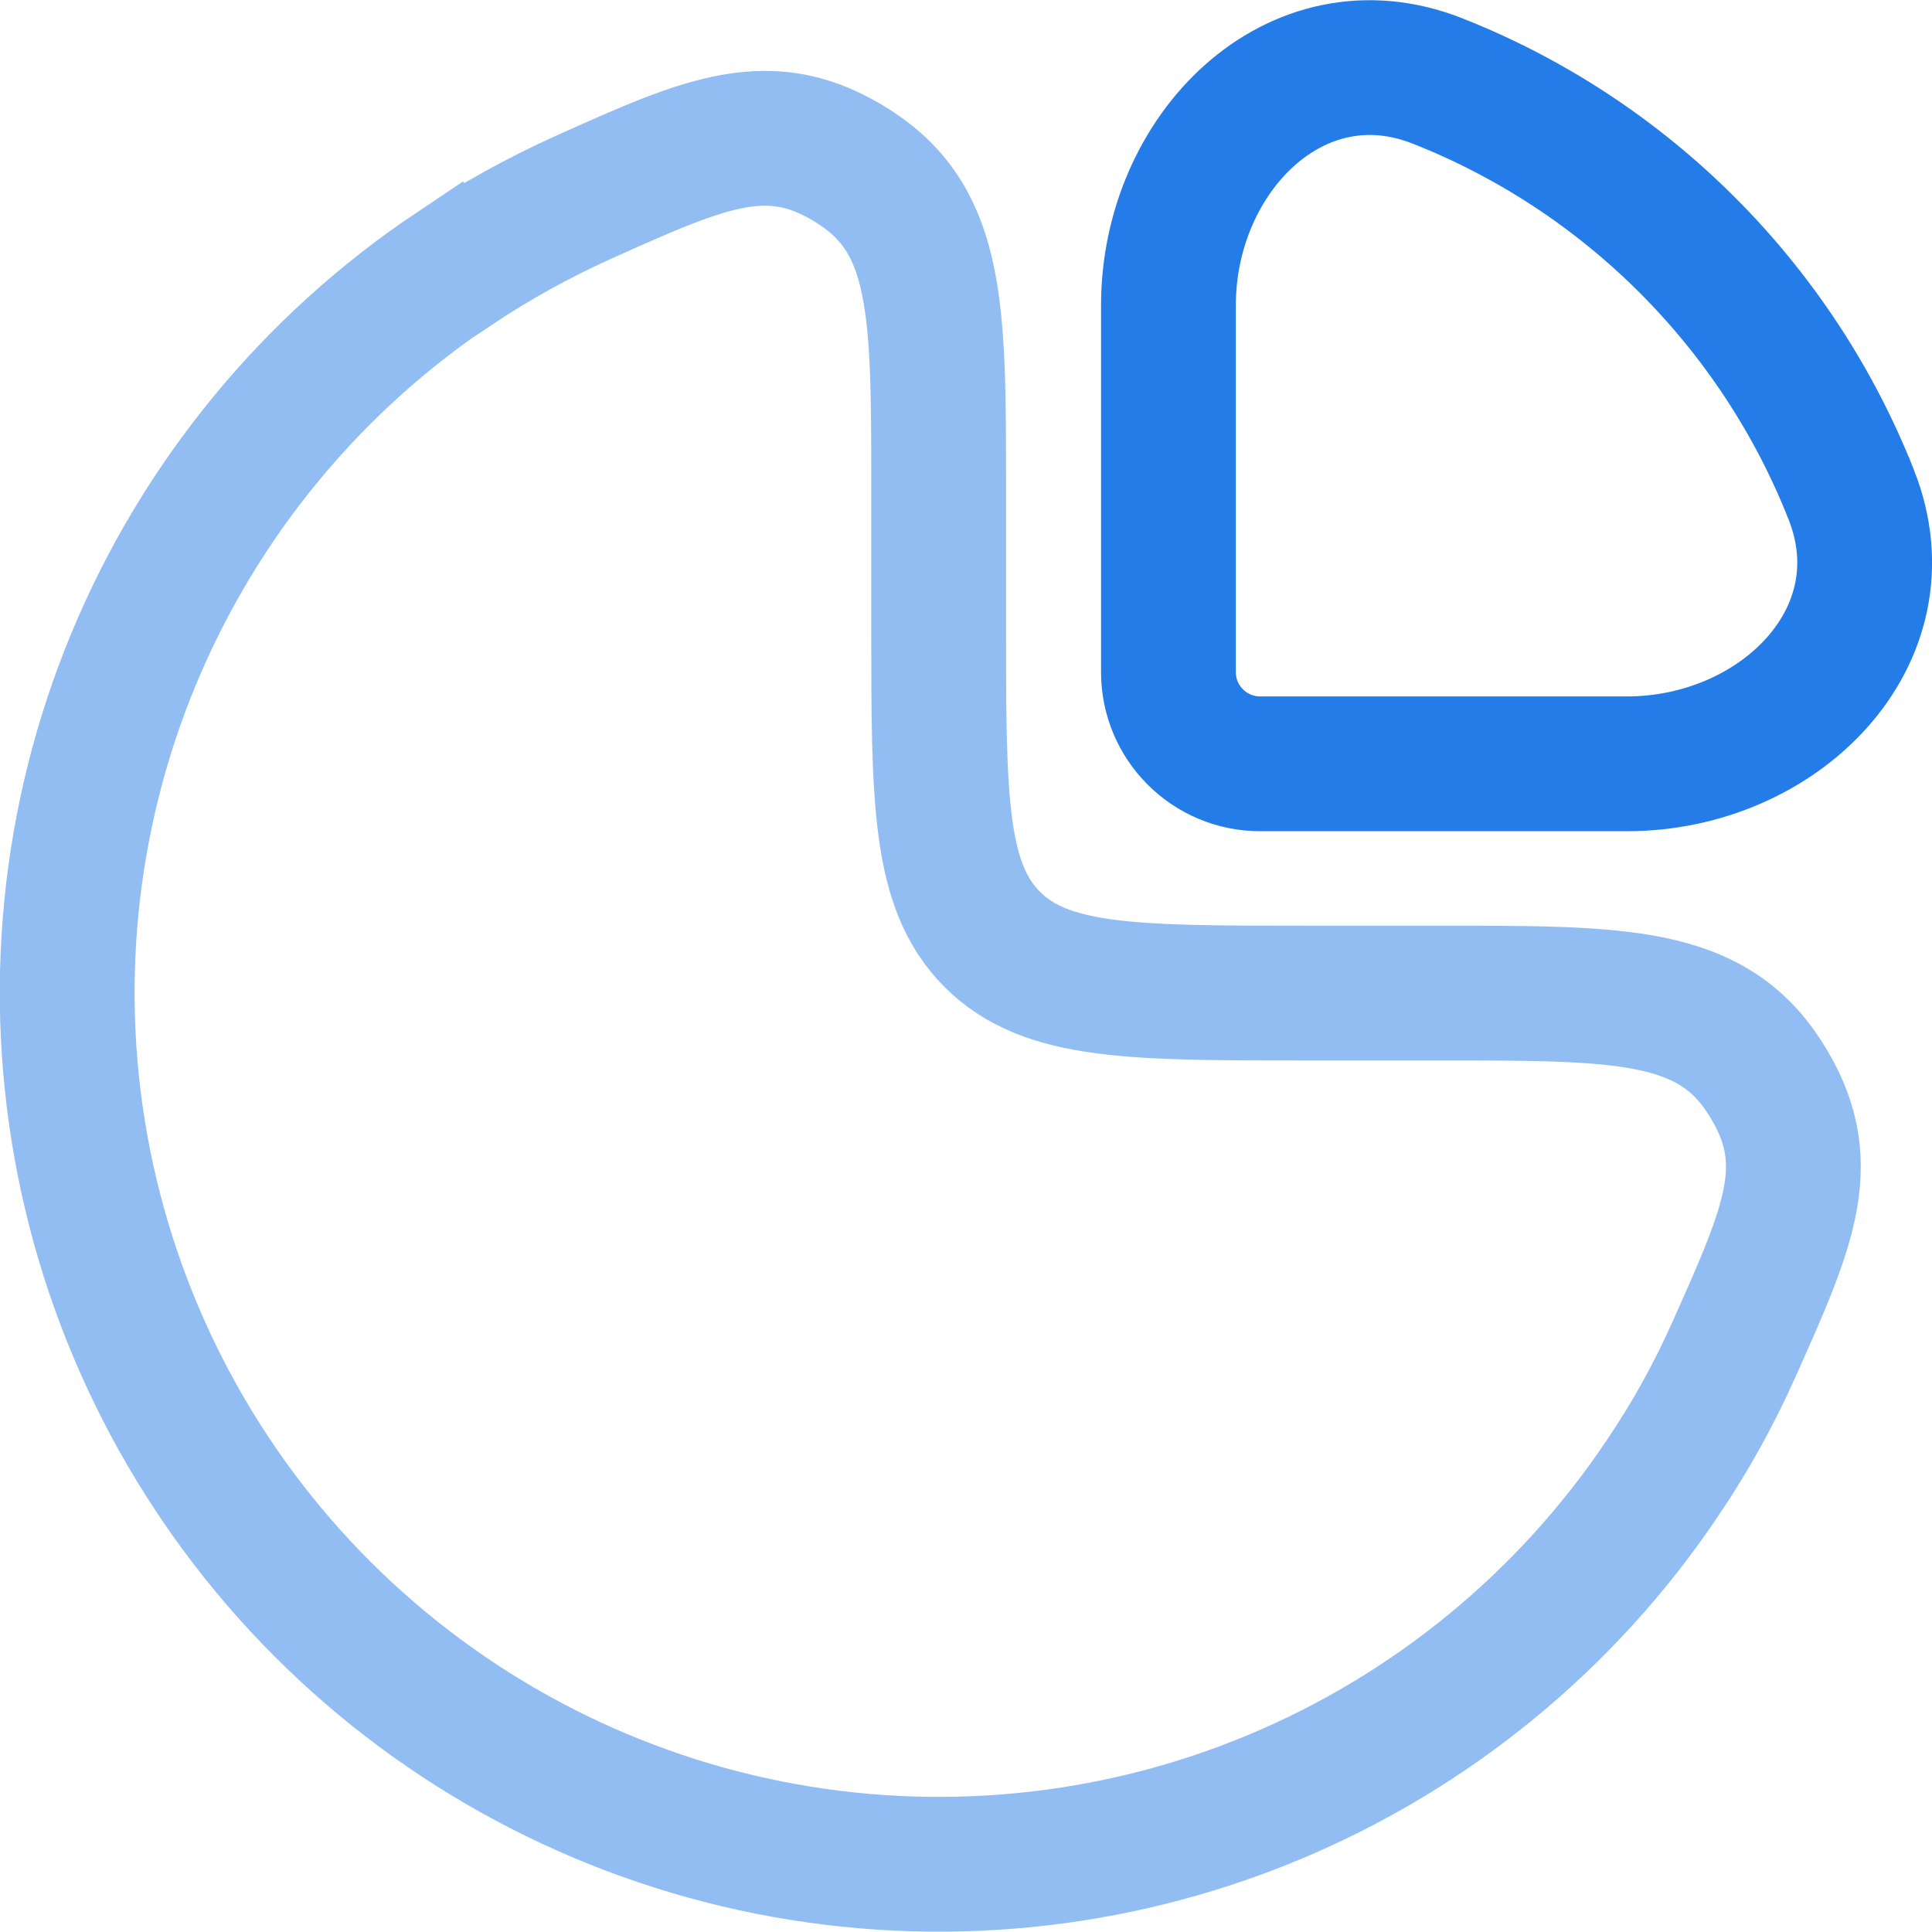
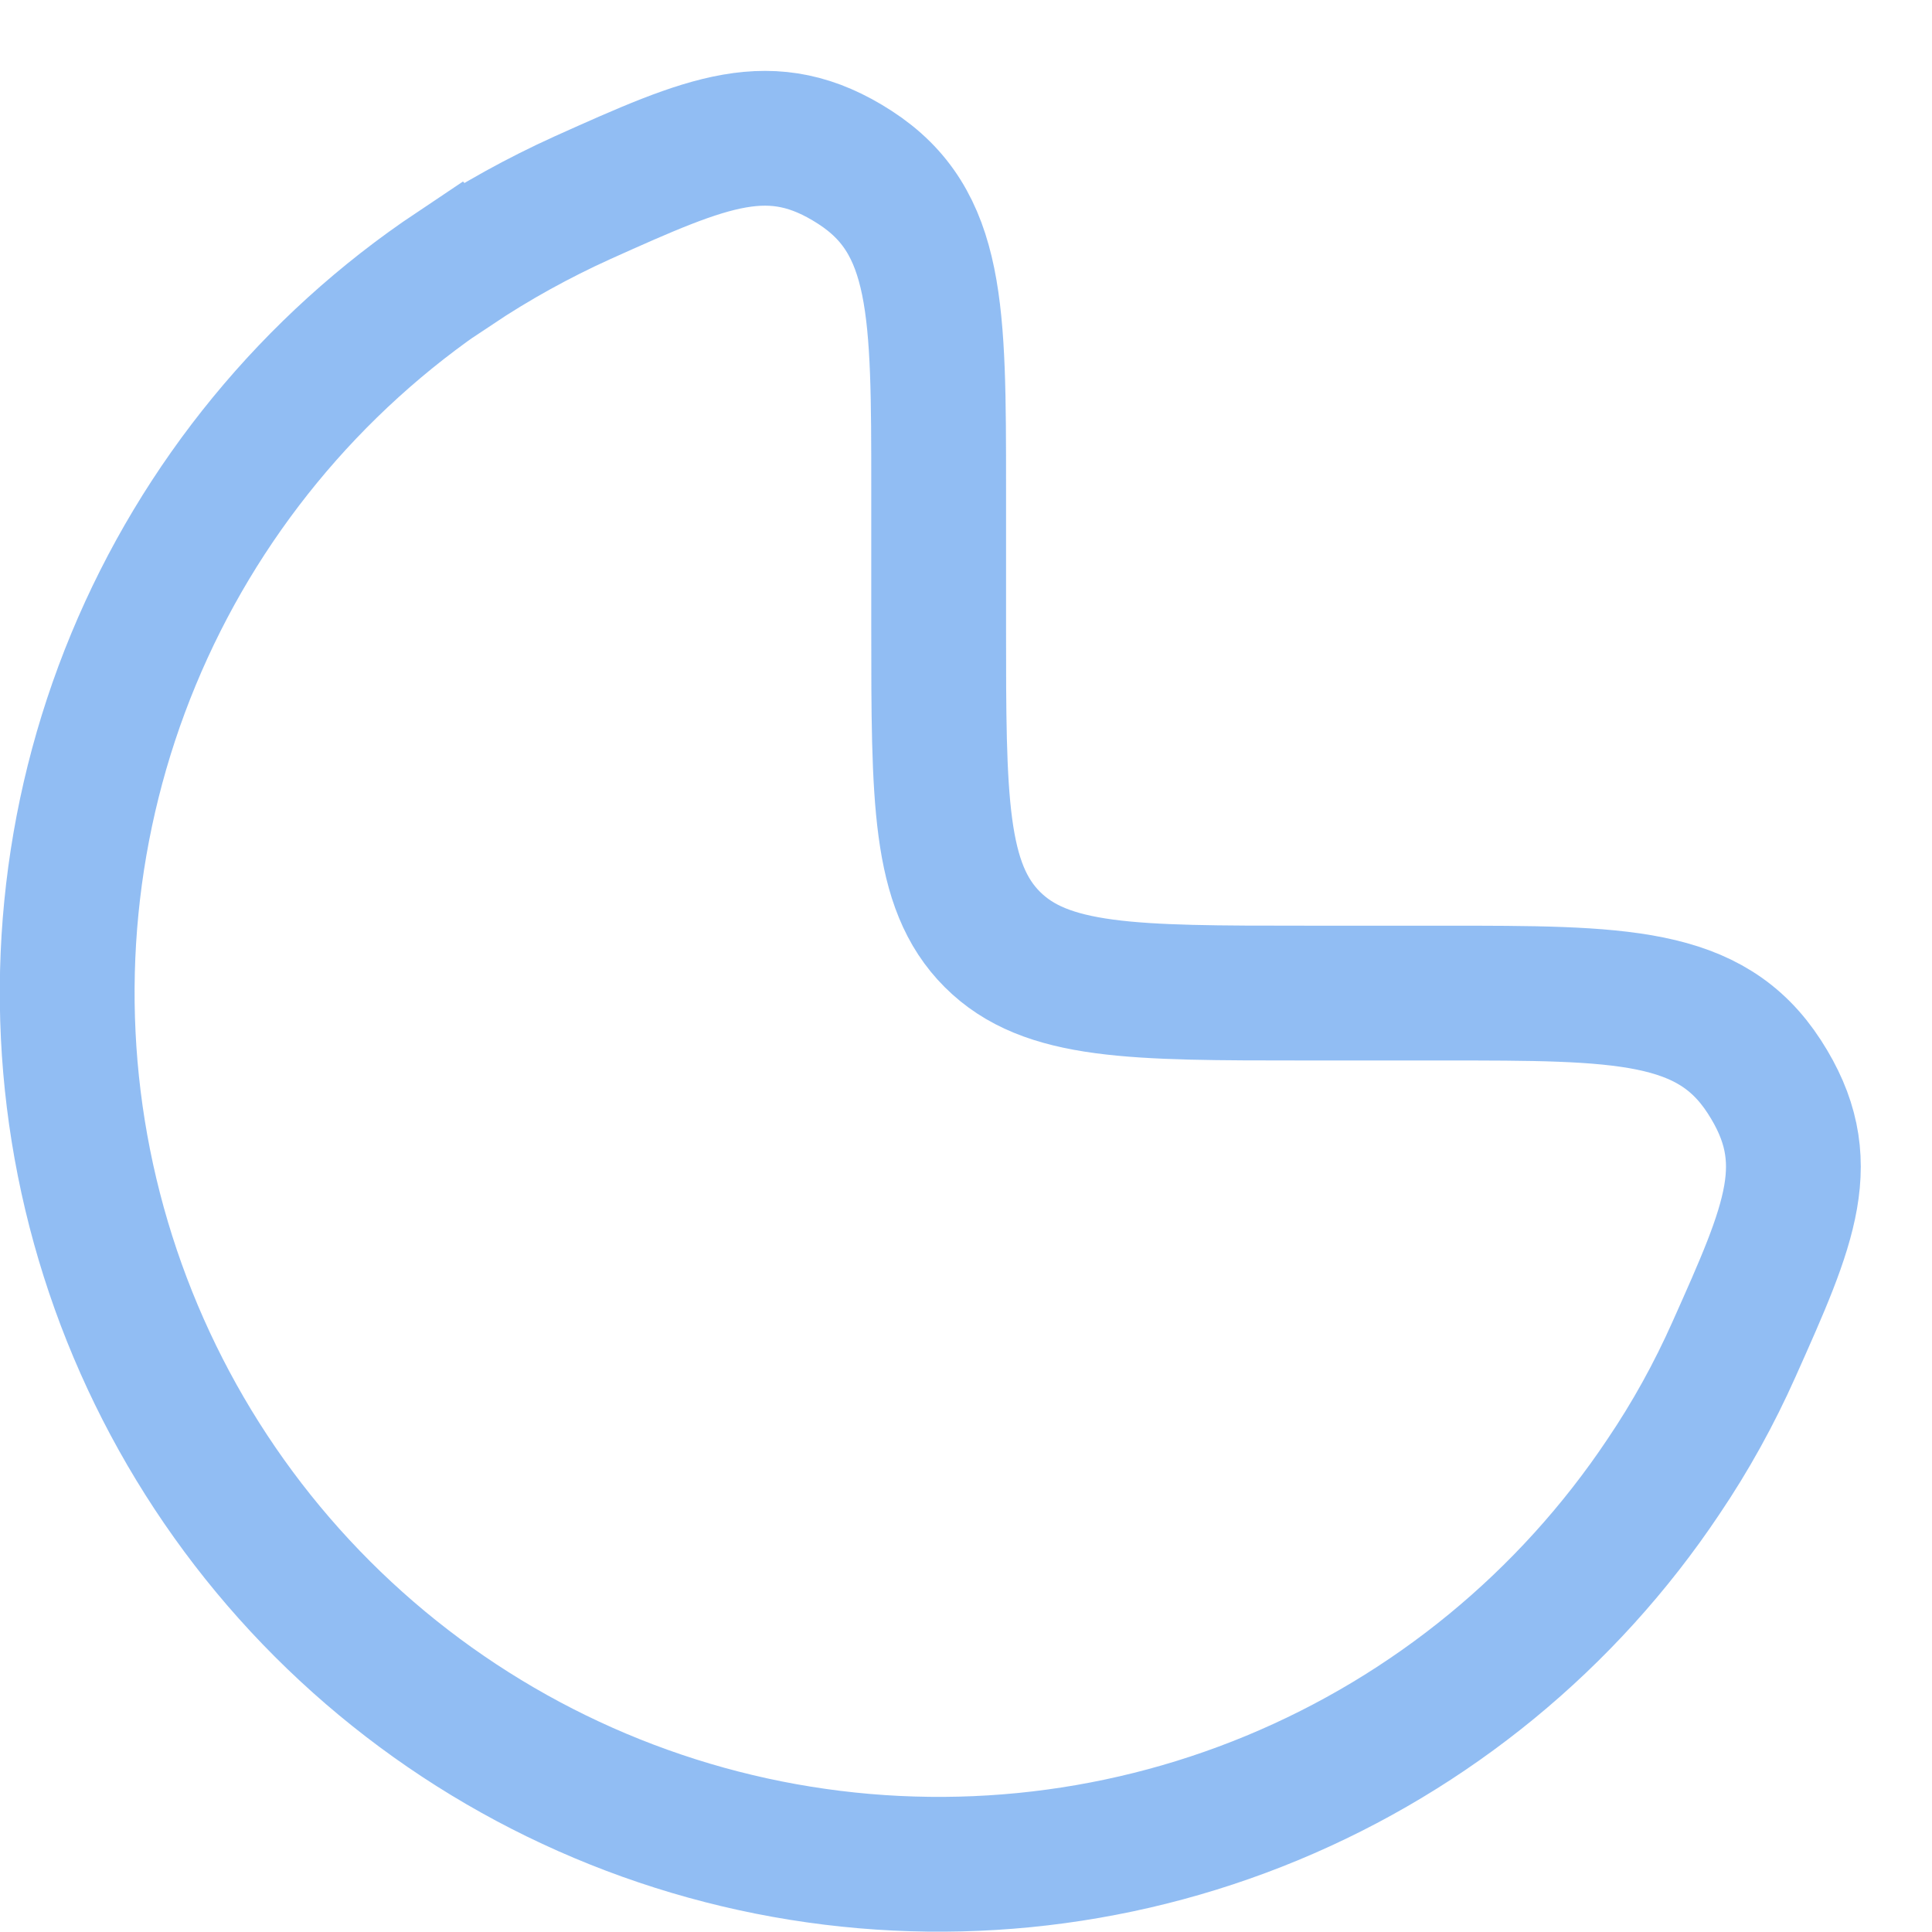
<svg xmlns="http://www.w3.org/2000/svg" id="Layer_2" data-name="Layer 2" viewBox="0 0 75.25 75.25">
  <defs>
    <style>
      .cls-1 {
        stroke-linecap: round;
      }

      .cls-1, .cls-2 {
        fill: none;
        stroke: #247ce8;
        stroke-width: 5.25px;
      }

      .cls-2 {
        opacity: .5;
      }
    </style>
  </defs>
  <g id="WORK">
    <g>
      <path class="cls-2" d="M17.71,10.46c1.59-1.06,3.26-1.98,4.98-2.76,4.9-2.2,7.35-3.29,10.61-1.18,3.26,2.11,3.26,5.58,3.26,12.51v5.36c0,6.74,0,10.11,2.09,12.2,2.09,2.09,5.46,2.09,12.2,2.09h5.36c6.93,0,10.4,0,12.51,3.26,2.11,3.26,1.01,5.71-1.18,10.61-.77,1.73-1.69,3.4-2.76,4.98-3.73,5.58-9.03,9.93-15.23,12.5-6.2,2.57-13.03,3.24-19.61,1.93-6.58-1.31-12.63-4.54-17.38-9.29-4.75-4.75-7.98-10.8-9.29-17.38-1.31-6.58-.64-13.41,1.93-19.61,2.57-6.2,6.92-11.5,12.5-15.23Z" />
-       <path class="cls-1" d="M72.11,19.28c-2.9-7.36-8.77-13.23-16.13-16.13-5.51-2.17-10.47,2.82-10.47,8.74v14.29c0,1.97,1.6,3.57,3.57,3.57h14.29c5.92,0,10.91-4.96,8.74-10.47Z" />
    </g>
  </g>
</svg>